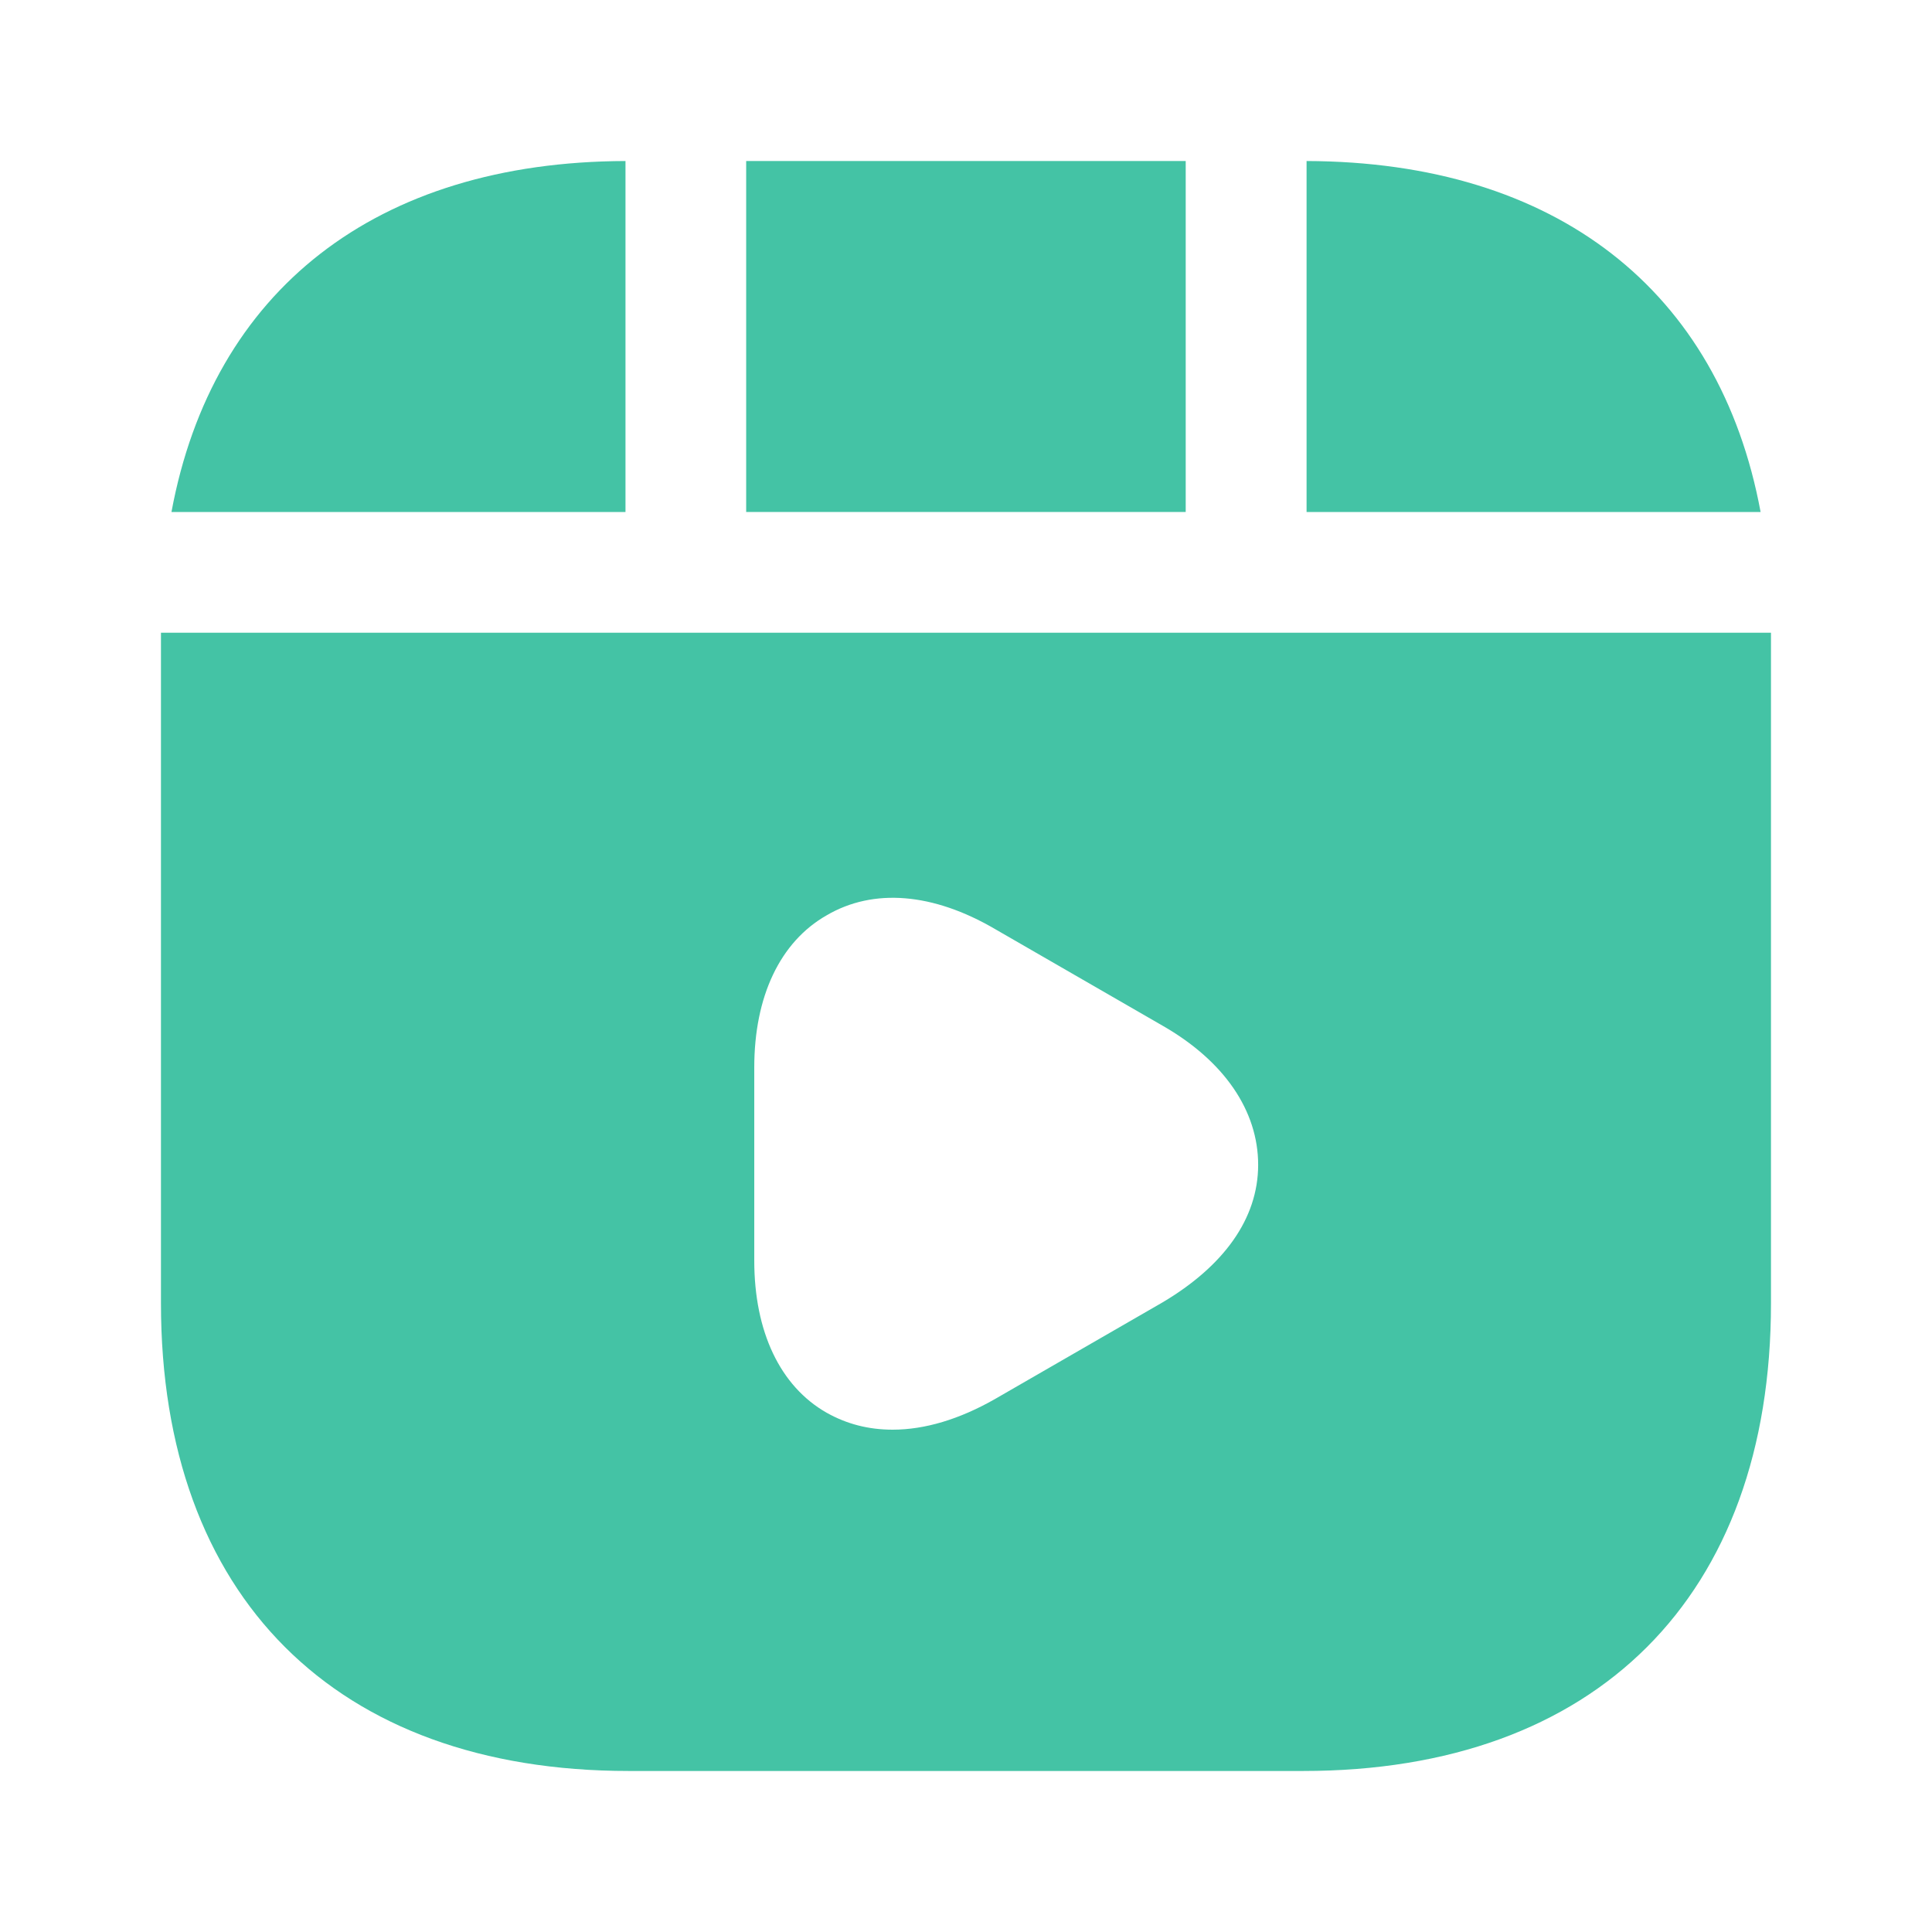
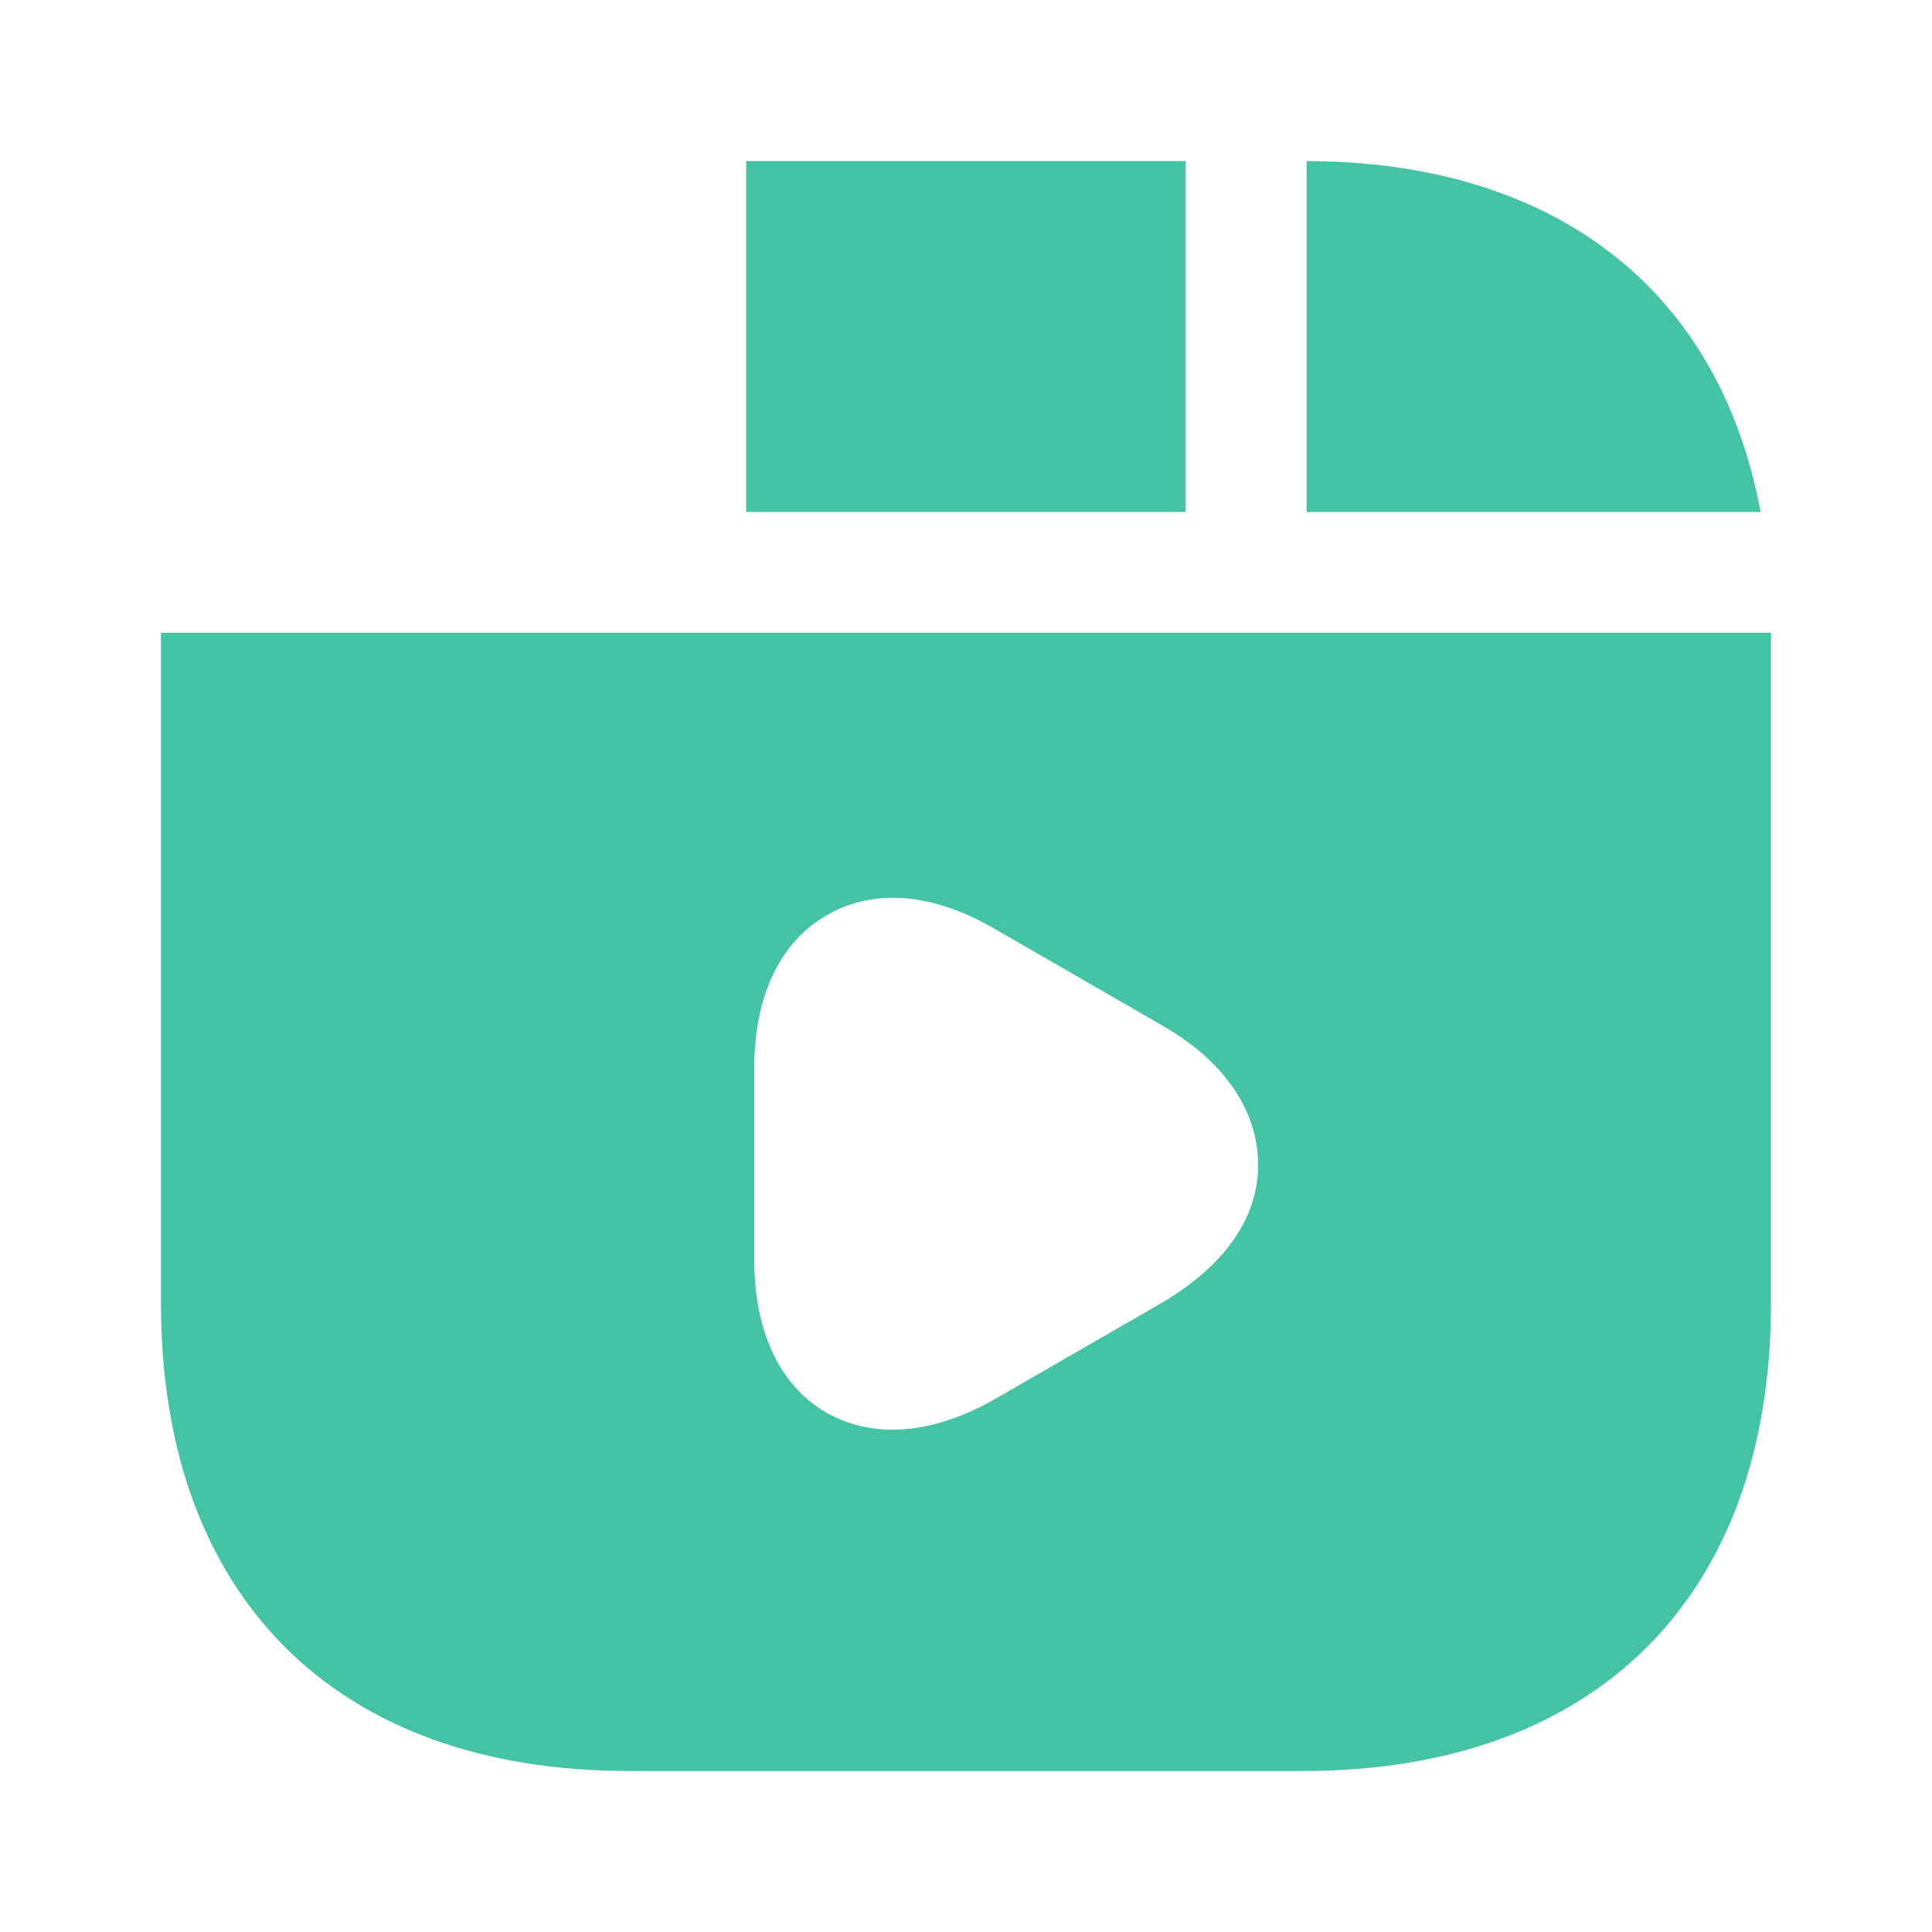
<svg xmlns="http://www.w3.org/2000/svg" width="32" height="32" viewBox="0 0 32 32" fill="none">
  <path d="M19.639 2.667H12.359V8.48H19.639V2.667Z" fill="#44C3A5" />
  <path d="M21.641 2.667V8.48H29.161C28.481 4.813 25.774 2.68 21.641 2.667Z" fill="#44C3A5" />
  <path d="M2.666 10.48V21.587C2.666 26.44 5.559 29.333 10.413 29.333H21.586C26.439 29.333 29.333 26.44 29.333 21.587V10.48H2.666ZM19.253 21.573L16.479 23.173C15.893 23.507 15.319 23.68 14.786 23.68C14.386 23.68 14.026 23.587 13.693 23.4C12.919 22.96 12.493 22.053 12.493 20.88V17.68C12.493 16.507 12.919 15.6 13.693 15.16C14.466 14.707 15.453 14.787 16.479 15.387L19.253 16.987C20.279 17.573 20.839 18.4 20.839 19.293C20.839 20.187 20.266 20.973 19.253 21.573Z" fill="#44C3A5" />
-   <path d="M10.36 2.667C6.227 2.68 3.52 4.813 2.84 8.48H10.36V2.667Z" fill="#44C3A5" />
</svg>